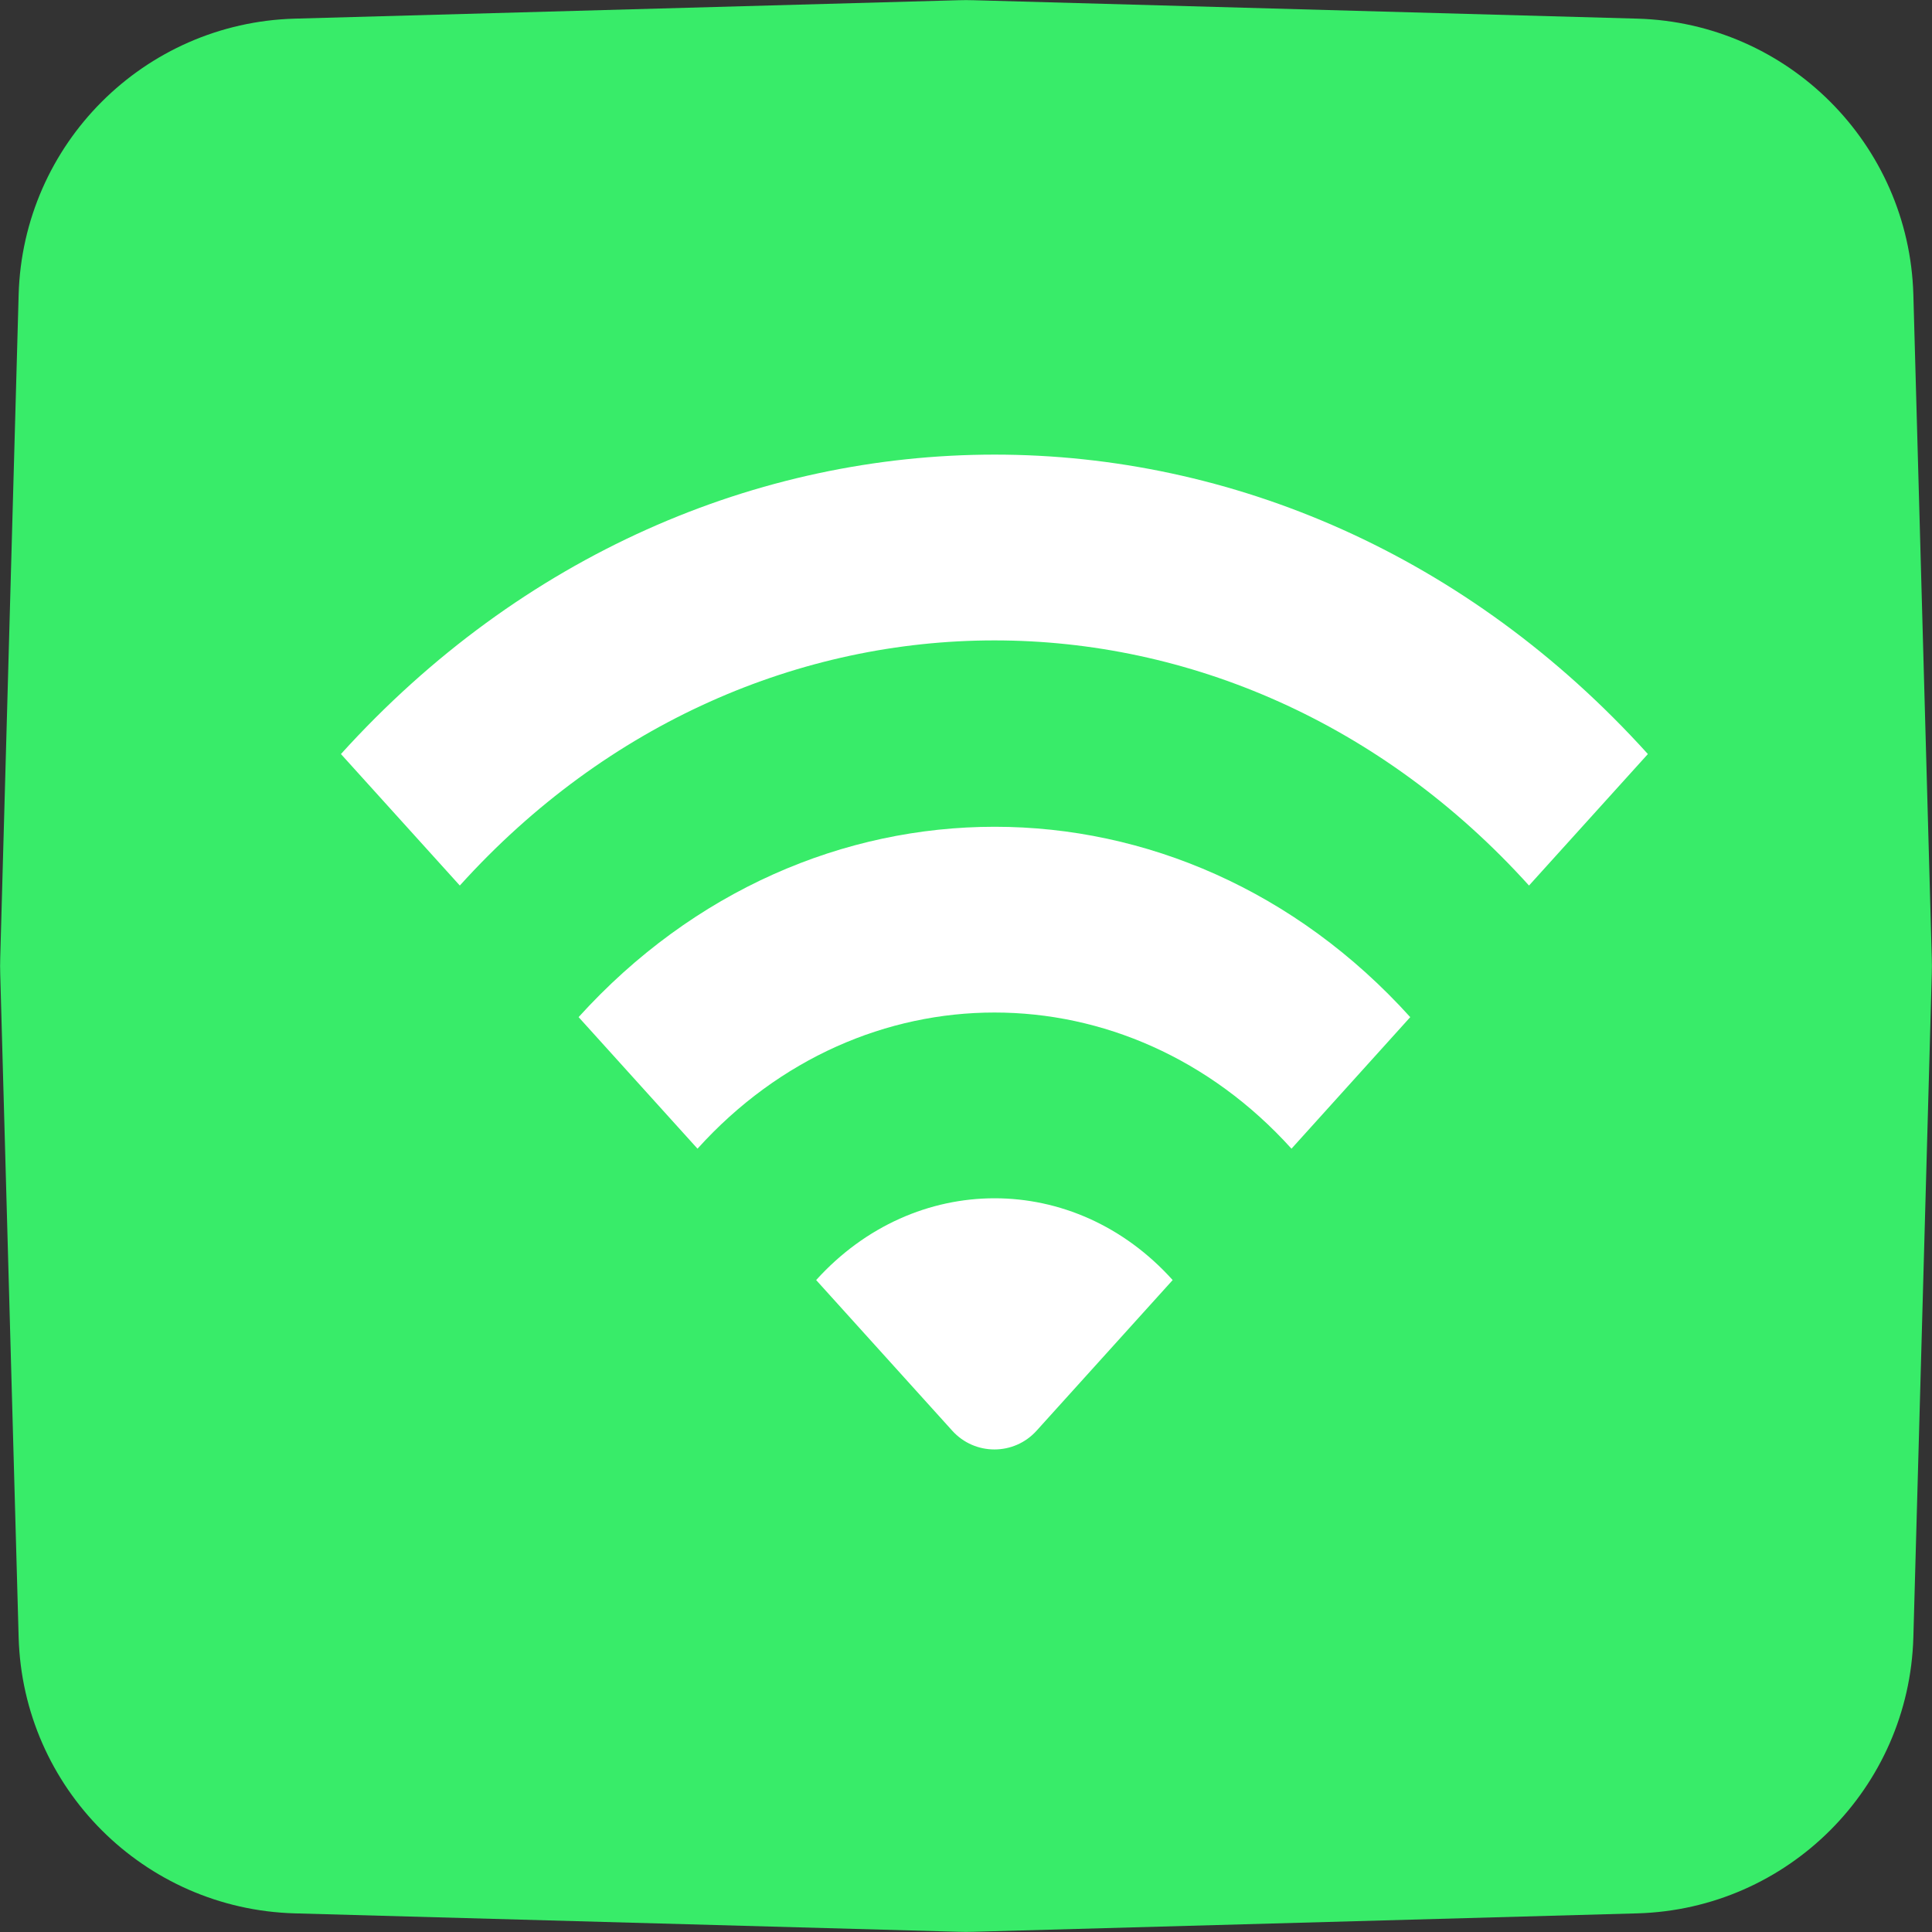
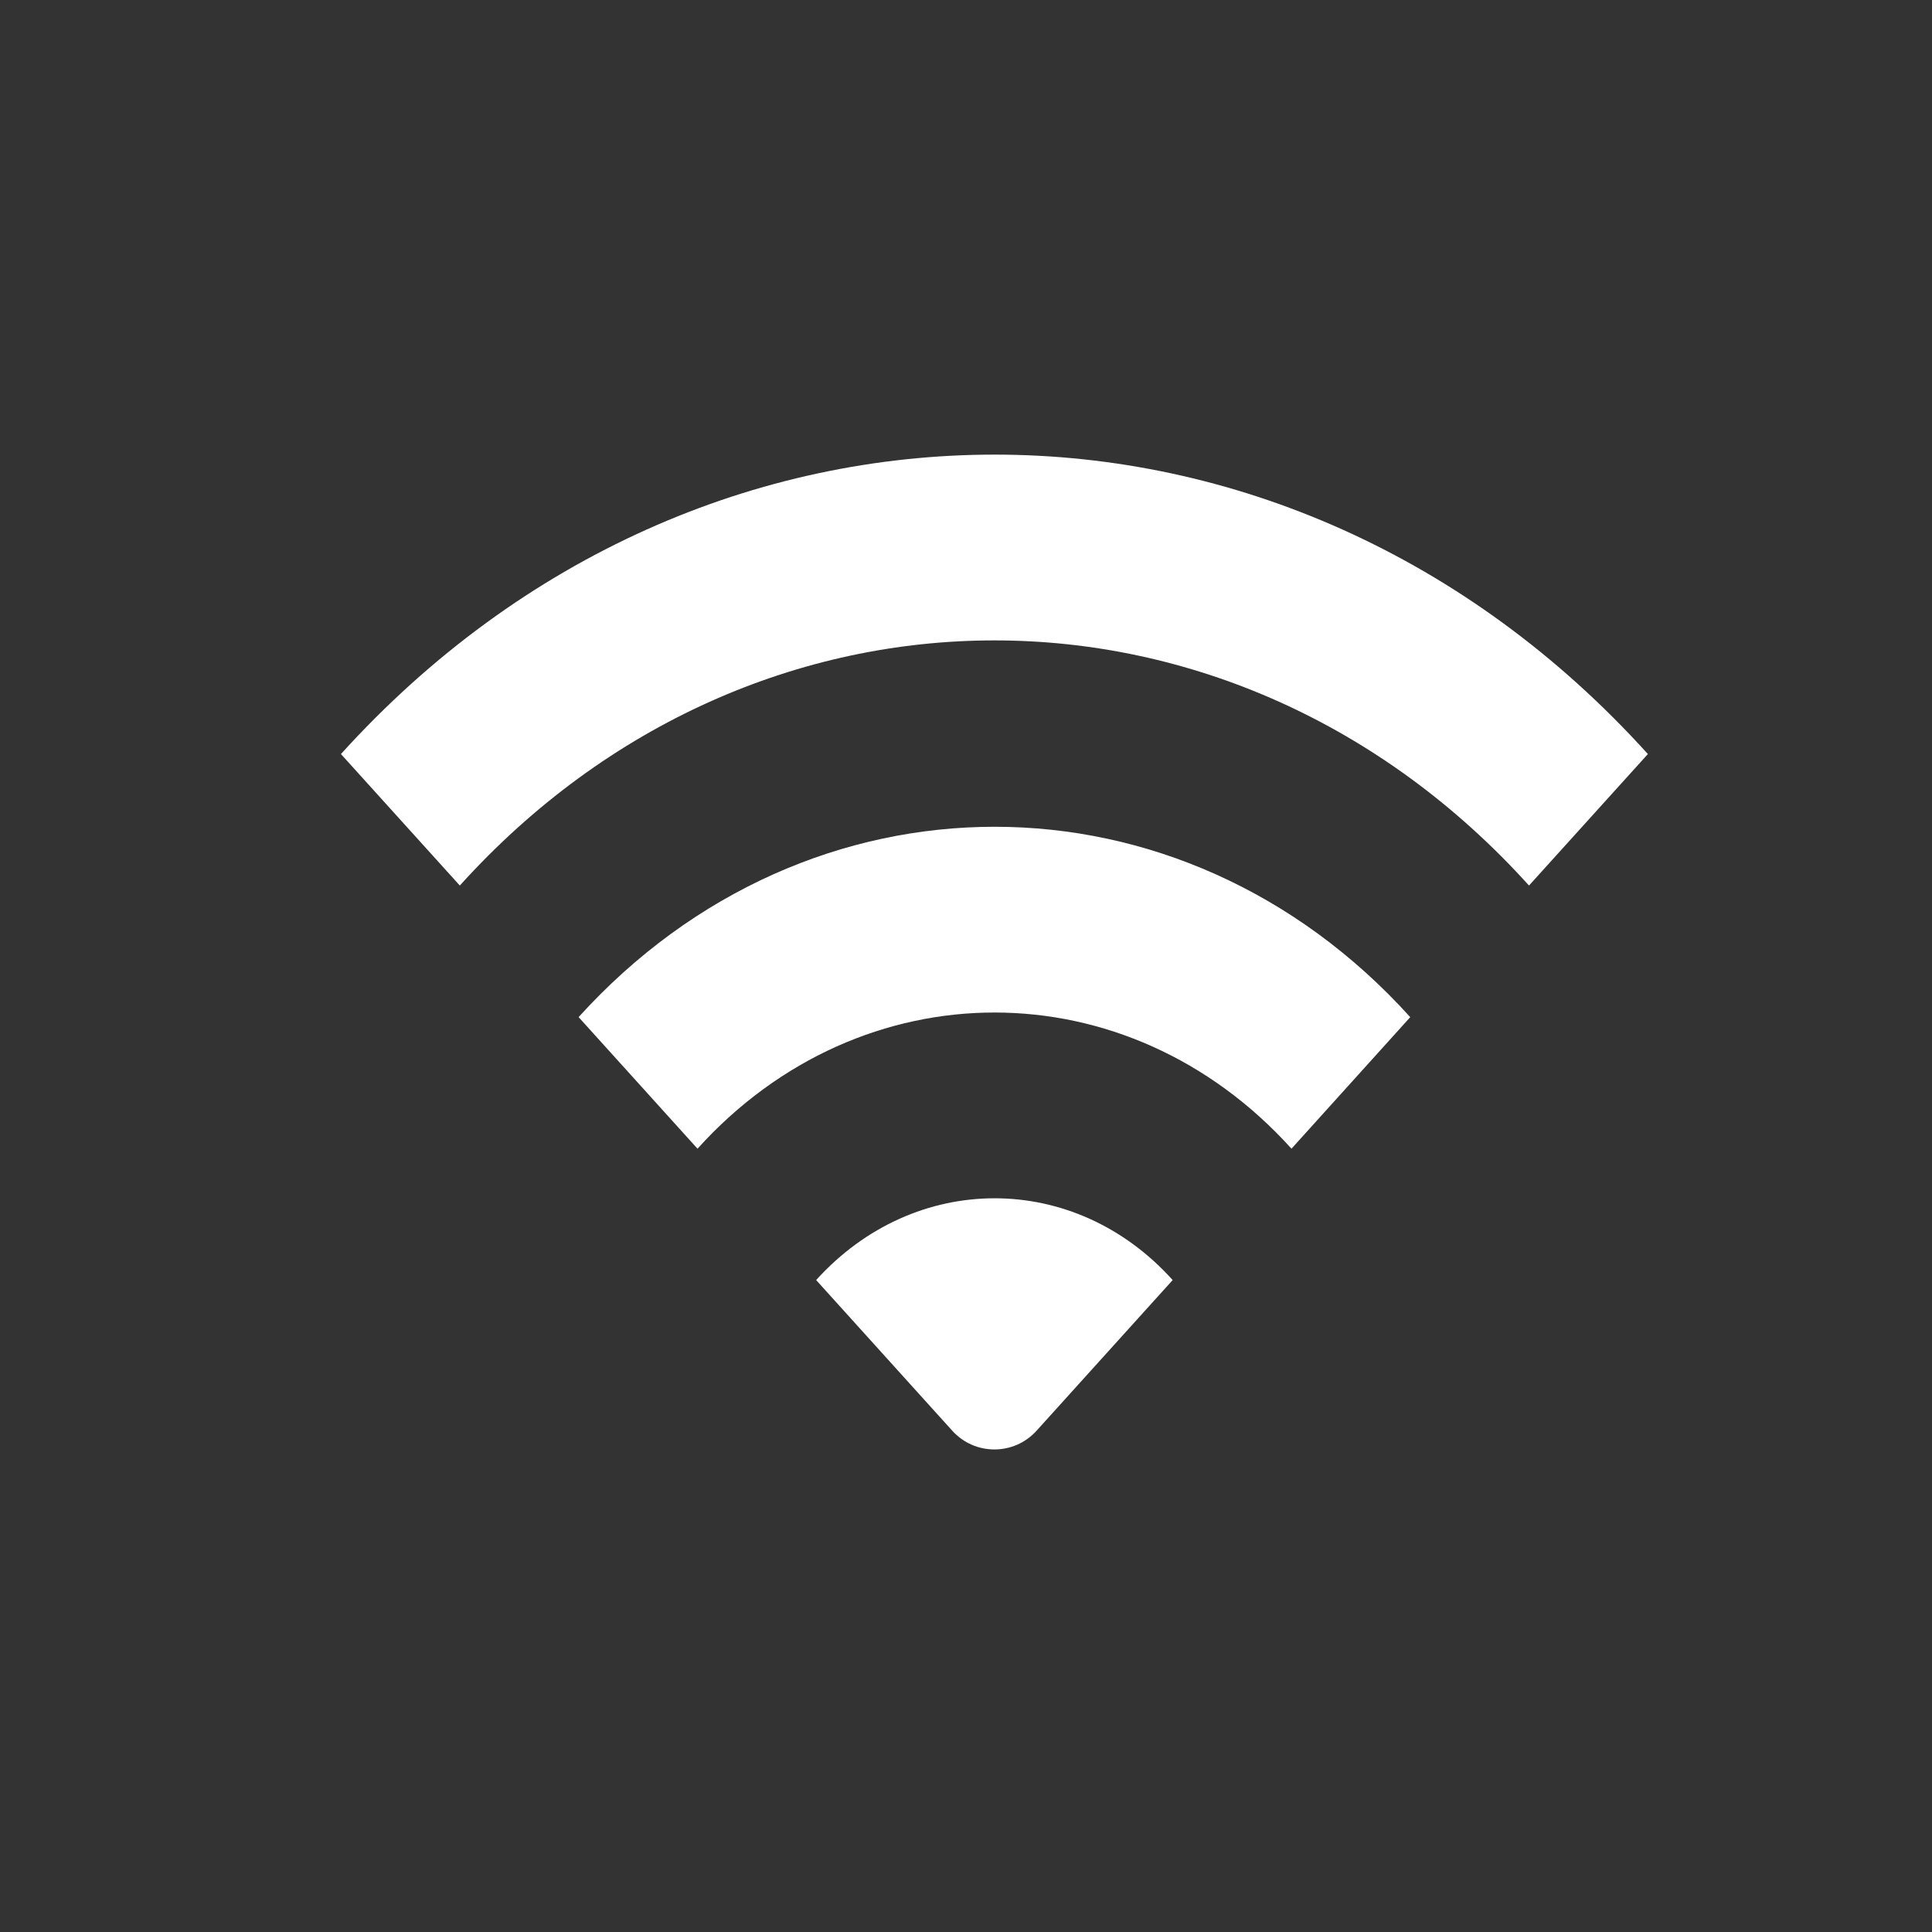
<svg xmlns="http://www.w3.org/2000/svg" fill="none" version="1.1" width="34" height="34" viewBox="0 0 34 34">
  <rect x="0" y="0" width="34" height="34" fill="#333333" stroke="none" />
  <g>
    <g>
-       <path d="M0.004,16.861C0.001,16.954,0.001,17.046,0.004,17.139L0.328,28.813C0.402,31.465,2.535,33.598,5.187,33.672L16.861,33.996C16.954,33.999,17.046,33.999,17.139,33.996L28.813,33.672C31.465,33.598,33.598,31.465,33.672,28.813L33.996,17.139C33.999,17.046,33.999,16.954,33.996,16.861L33.672,5.187C33.598,2.535,31.465,0.402,28.813,0.328L17.139,0.004C17.046,0.001,16.954,0.001,16.861,0.004L5.187,0.328C2.535,0.402,0.402,2.535,0.328,5.187L0.004,16.861Z" fill="#38EC69" fill-opacity="1" />
-     </g>
+       </g>
    <g>
      <path d="M6,13.27L8.092,15.584C13.287,9.832,21.713,9.832,26.908,15.584L29,13.27C22.653,6.244,12.357,6.244,6,13.27ZM14.363,22.527L16.758,25.178C17.155,25.618,17.845,25.618,18.242,25.178L20.637,22.527C18.912,20.608,16.098,20.608,14.363,22.527ZM10.183,17.9L12.275,20.215C15.16,17.02,19.843,17.02,22.728,20.215L24.818,17.9C20.783,13.433,14.228,13.433,10.182,17.9L10.183,17.9Z" fill="#FFFFFF" fill-opacity="1" />
    </g>
  </g>
</svg>